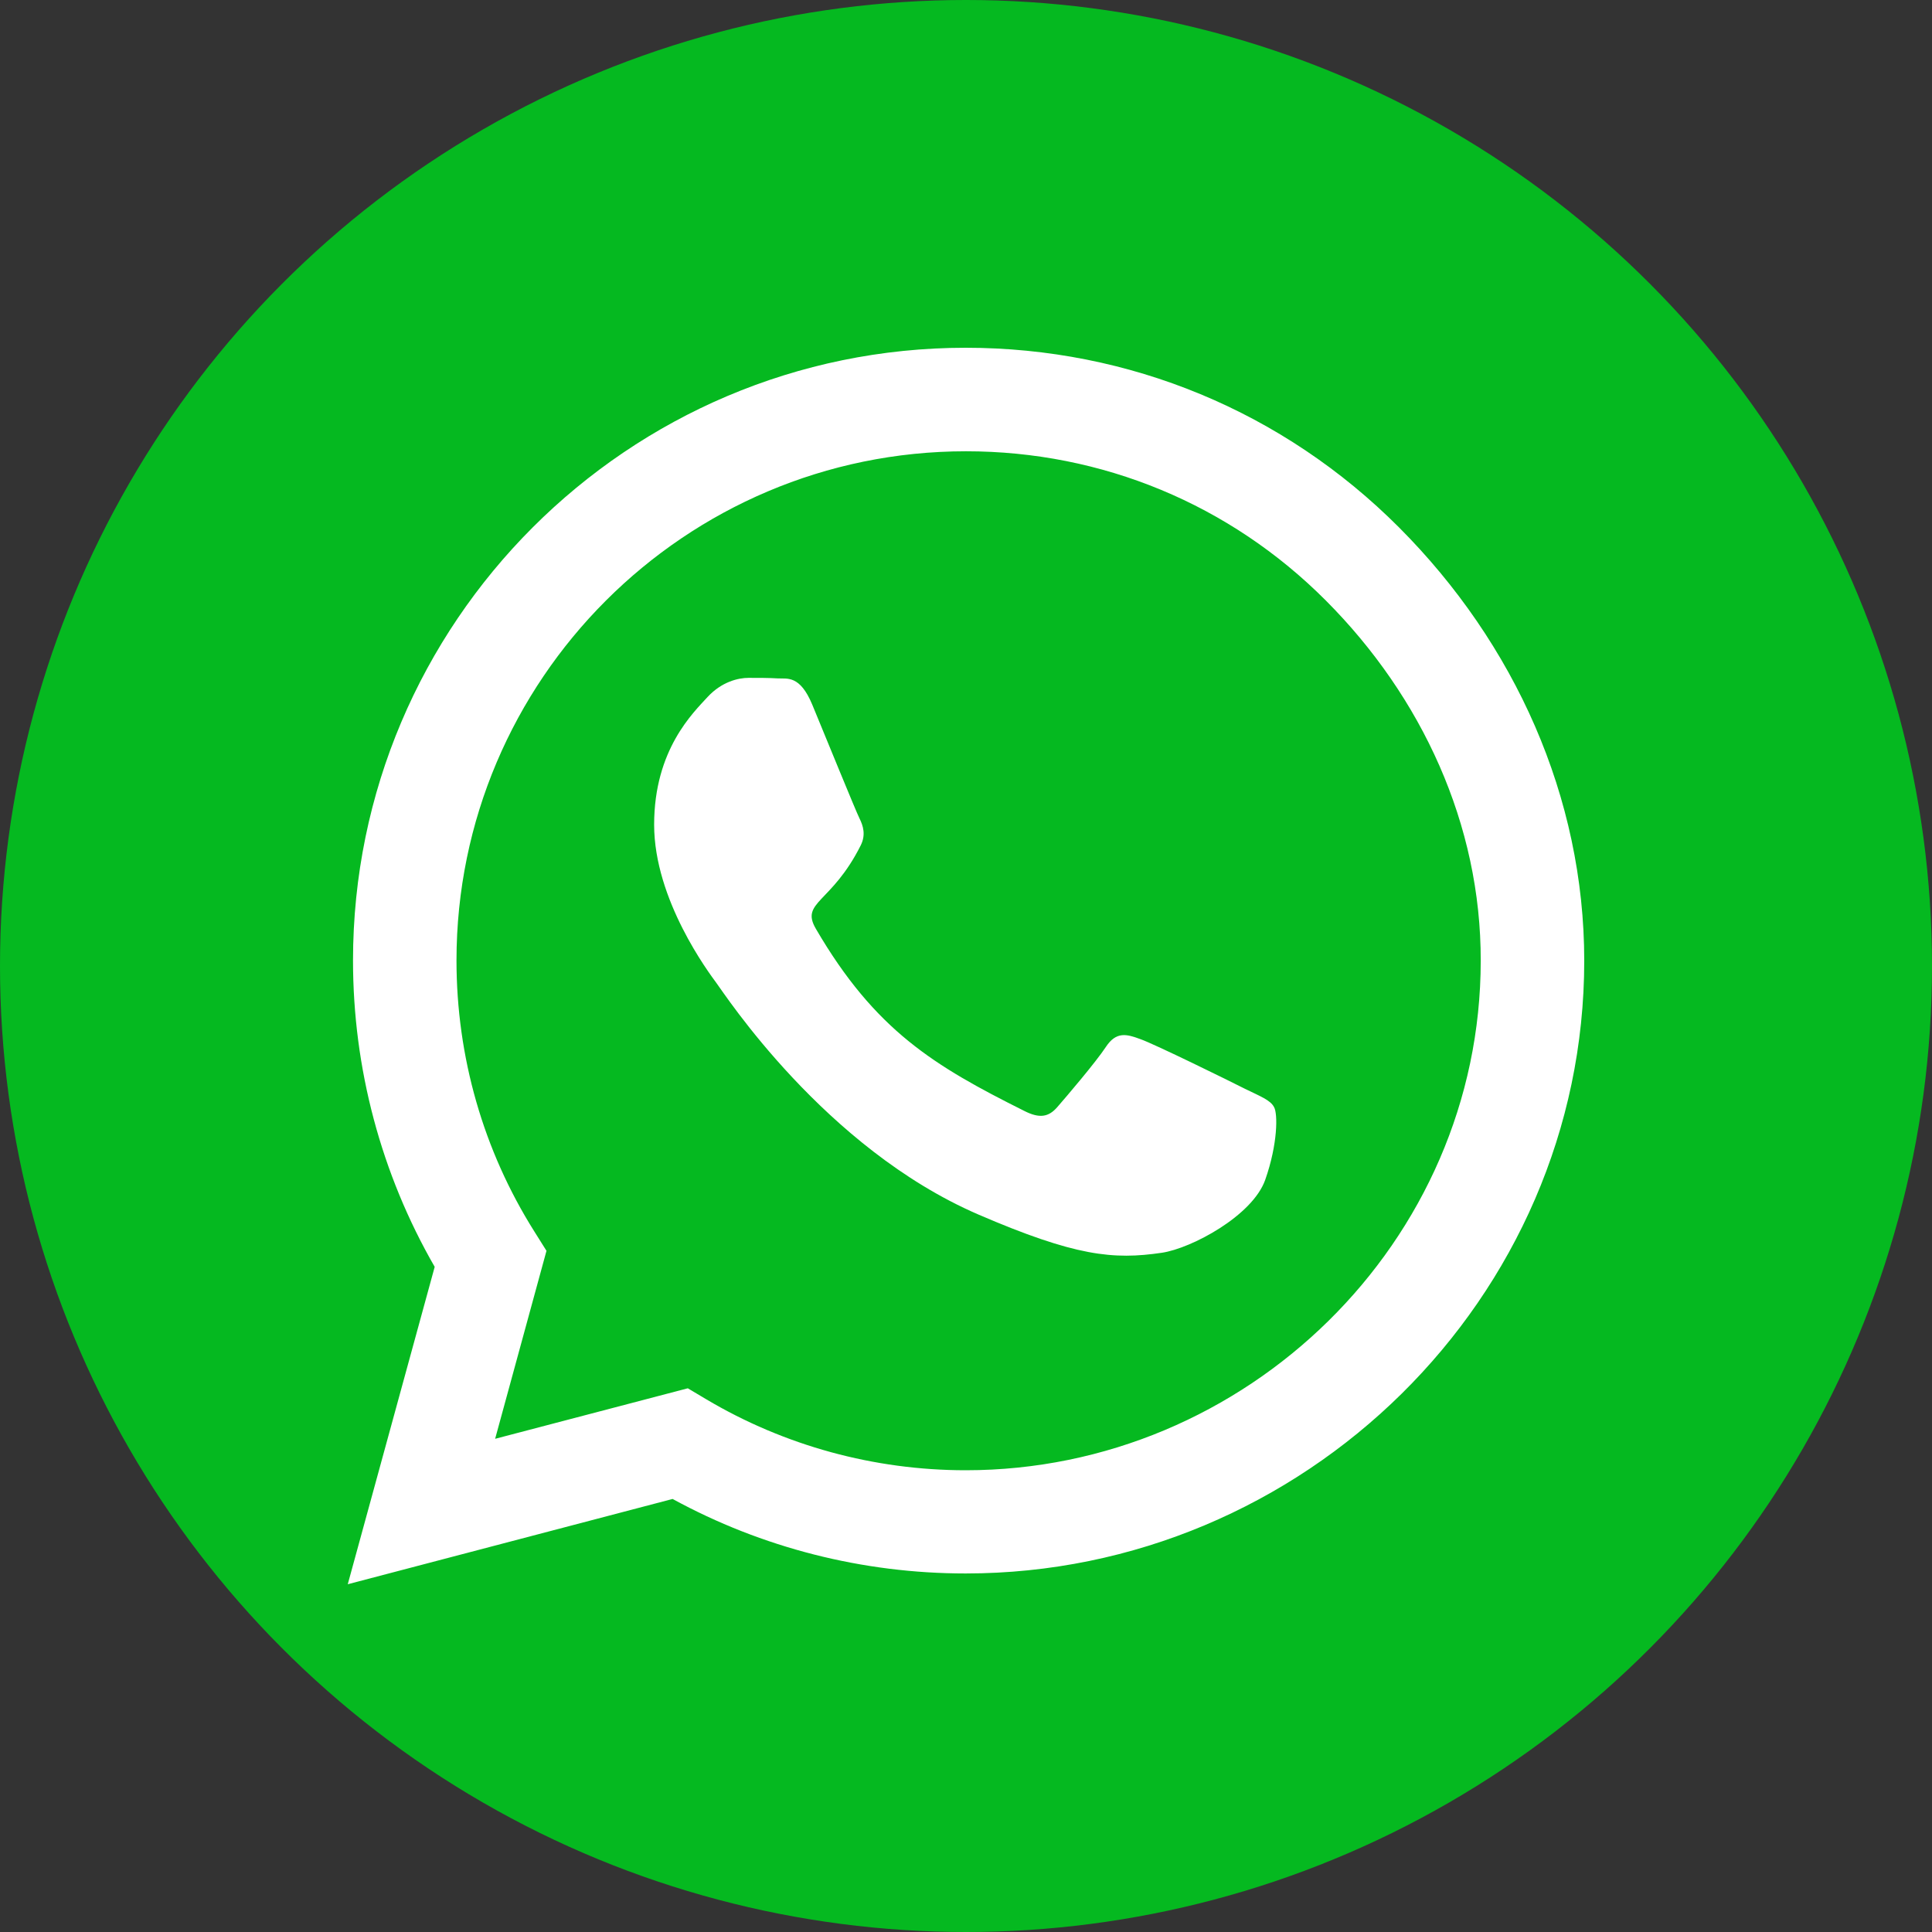
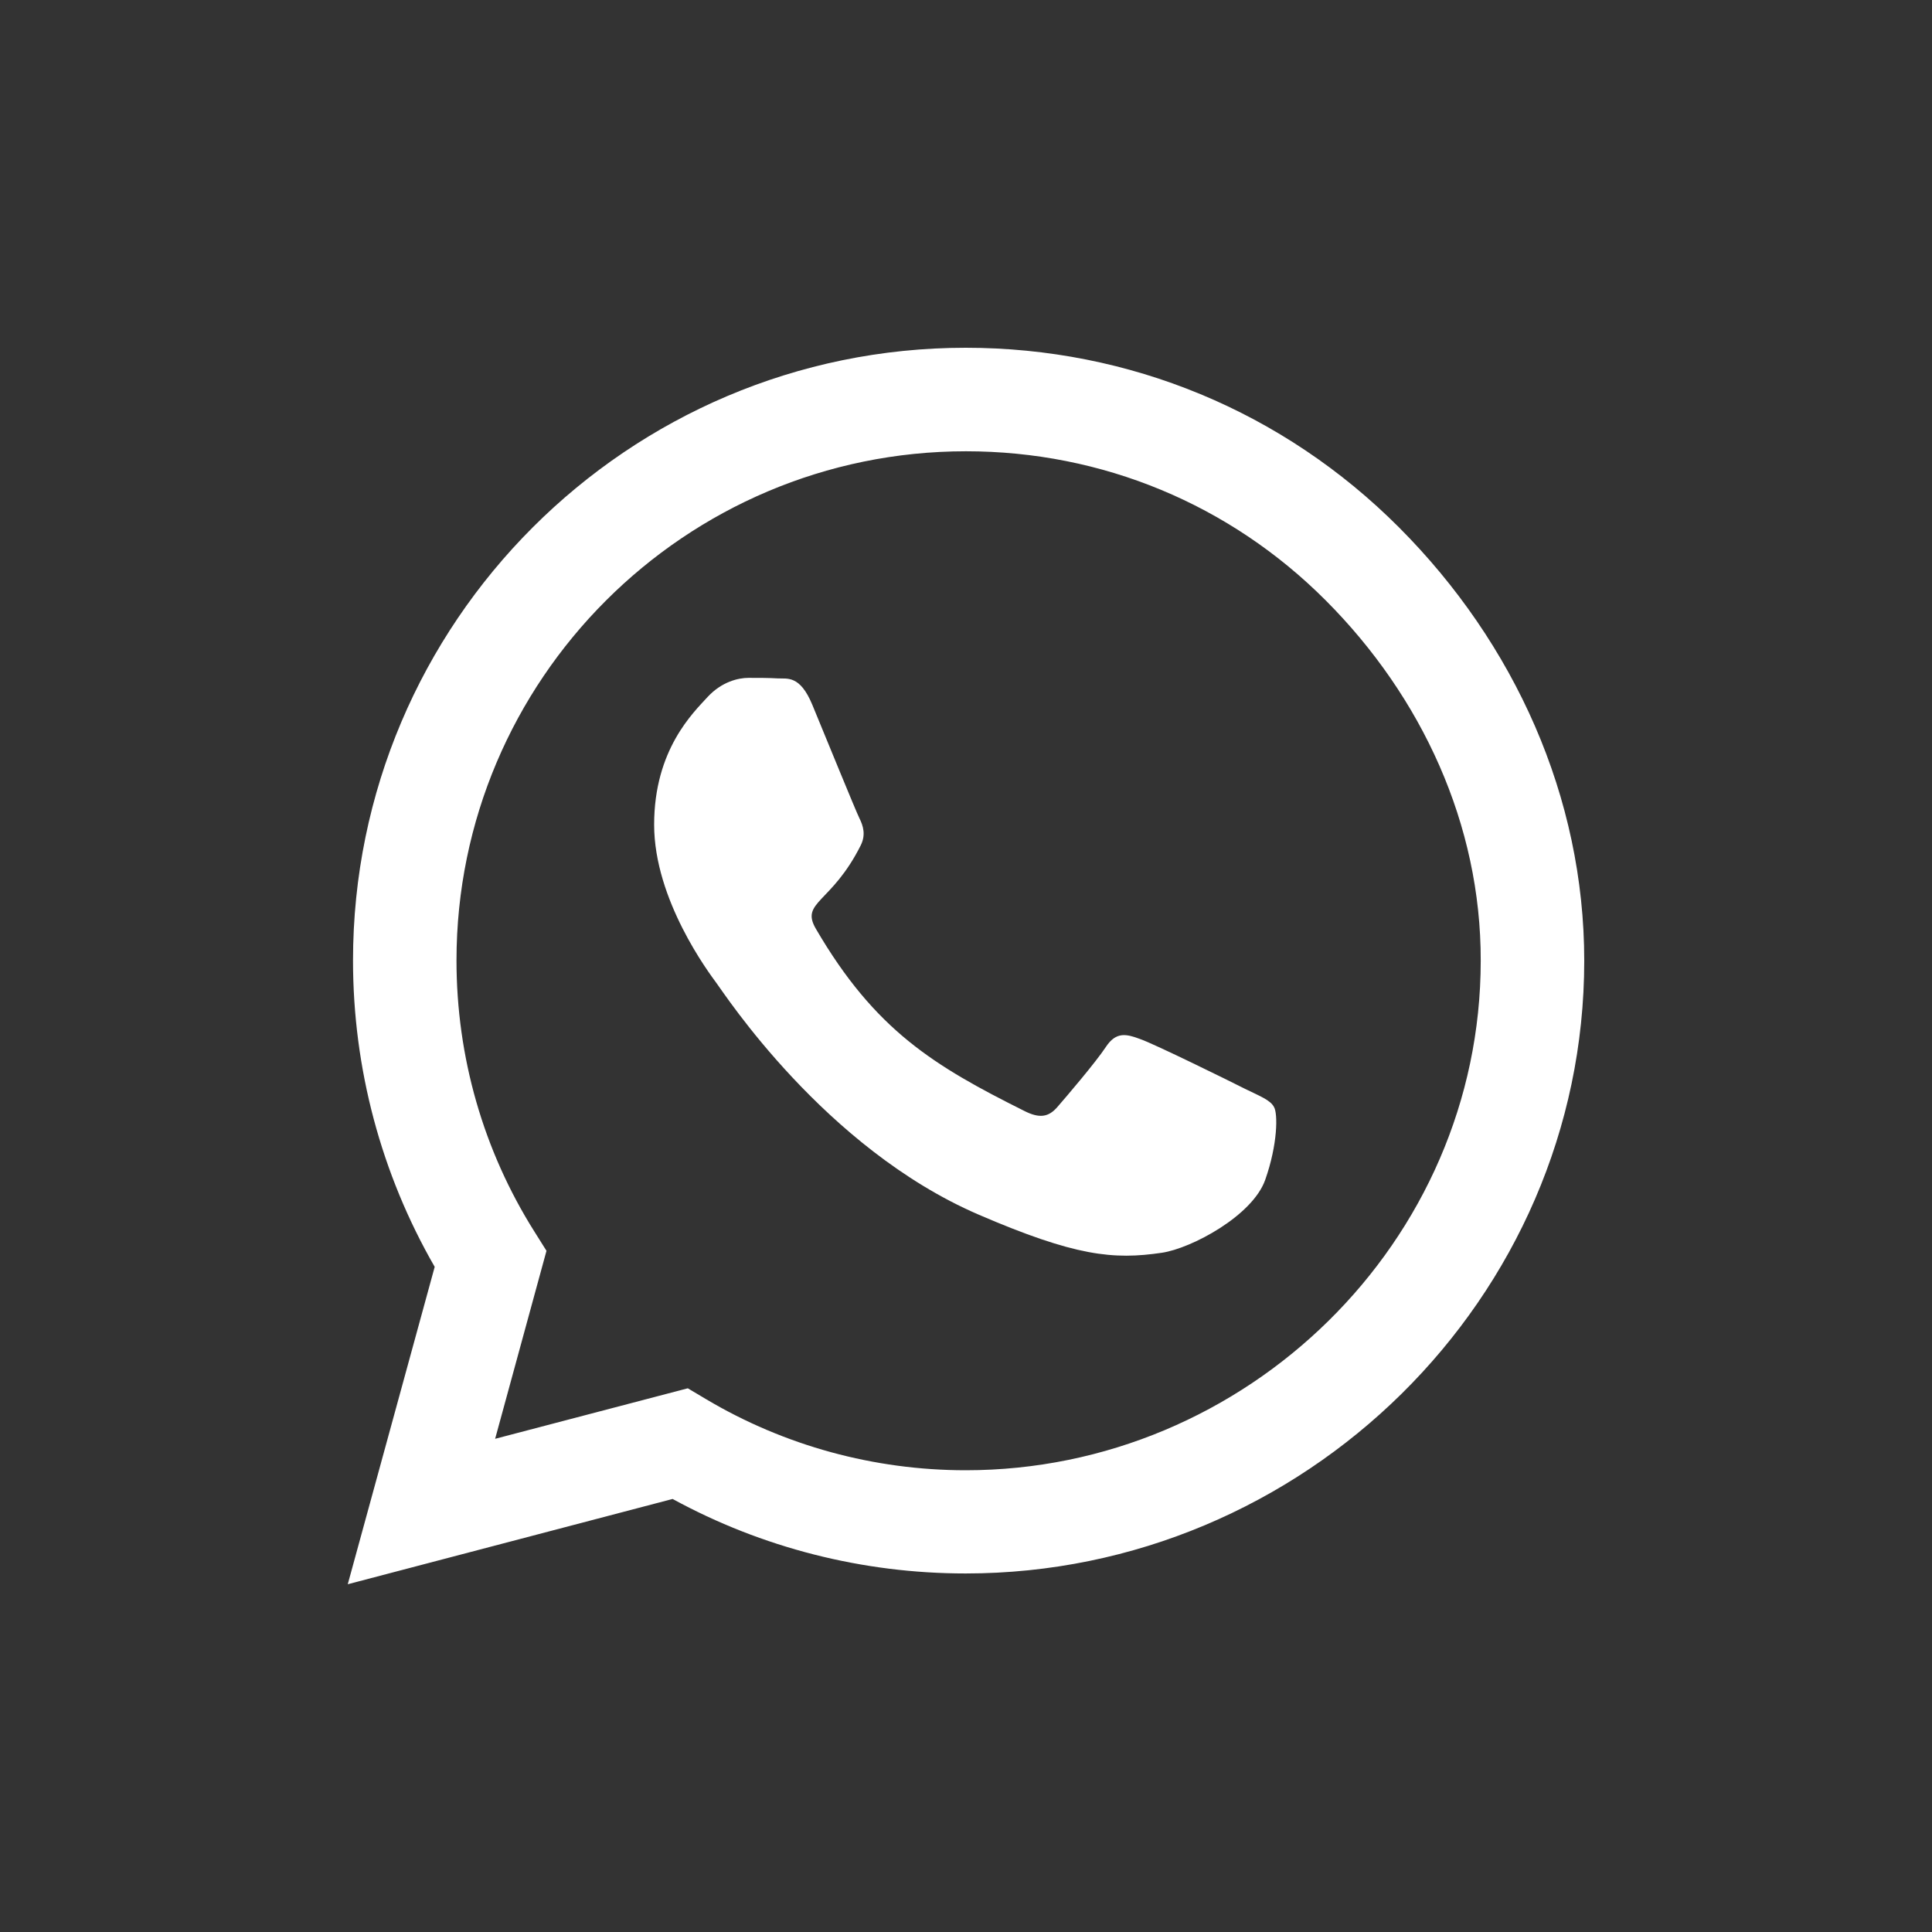
<svg xmlns="http://www.w3.org/2000/svg" width="50" height="50" viewBox="0 0 50 50" fill="none">
  <rect x="0" y="0" width="50" height="50" fill="#333333" stroke="none" />
-   <circle cx="25" cy="25" r="25" fill="#05B920" />
  <path d="M36.207 13.65C33.214 10.65 29.229 9 24.993 9C16.25 9 9.136 16.114 9.136 24.857C9.136 27.65 9.864 30.379 11.25 32.786L9 41L17.407 38.793C19.721 40.057 22.329 40.721 24.986 40.721H24.993C33.729 40.721 41 33.607 41 24.864C41 20.629 39.2 16.65 36.207 13.65ZM24.993 38.05C22.621 38.05 20.3 37.414 18.279 36.214L17.8 35.929L12.814 37.236L14.143 32.371L13.829 31.871C12.507 29.771 11.814 27.35 11.814 24.857C11.814 17.593 17.729 11.679 25 11.679C28.521 11.679 31.829 13.05 34.314 15.543C36.8 18.036 38.329 21.343 38.321 24.864C38.321 32.136 32.257 38.05 24.993 38.05ZM32.221 28.179C31.829 27.979 29.879 27.021 29.514 26.893C29.15 26.757 28.886 26.693 28.621 27.093C28.357 27.493 27.6 28.379 27.364 28.65C27.136 28.914 26.9 28.95 26.507 28.75C24.179 27.586 22.65 26.671 21.114 24.036C20.707 23.336 21.521 23.386 22.279 21.871C22.407 21.607 22.343 21.379 22.243 21.179C22.143 20.979 21.35 19.029 21.021 18.236C20.7 17.464 20.371 17.571 20.129 17.557C19.9 17.543 19.636 17.543 19.371 17.543C19.107 17.543 18.679 17.643 18.314 18.036C17.95 18.436 16.929 19.393 16.929 21.343C16.929 23.293 18.35 25.179 18.543 25.443C18.743 25.707 21.336 29.707 25.314 31.429C27.829 32.514 28.814 32.607 30.071 32.421C30.836 32.307 32.414 31.464 32.743 30.536C33.071 29.607 33.071 28.814 32.971 28.65C32.879 28.471 32.614 28.371 32.221 28.179Z" fill="white" />
</svg>